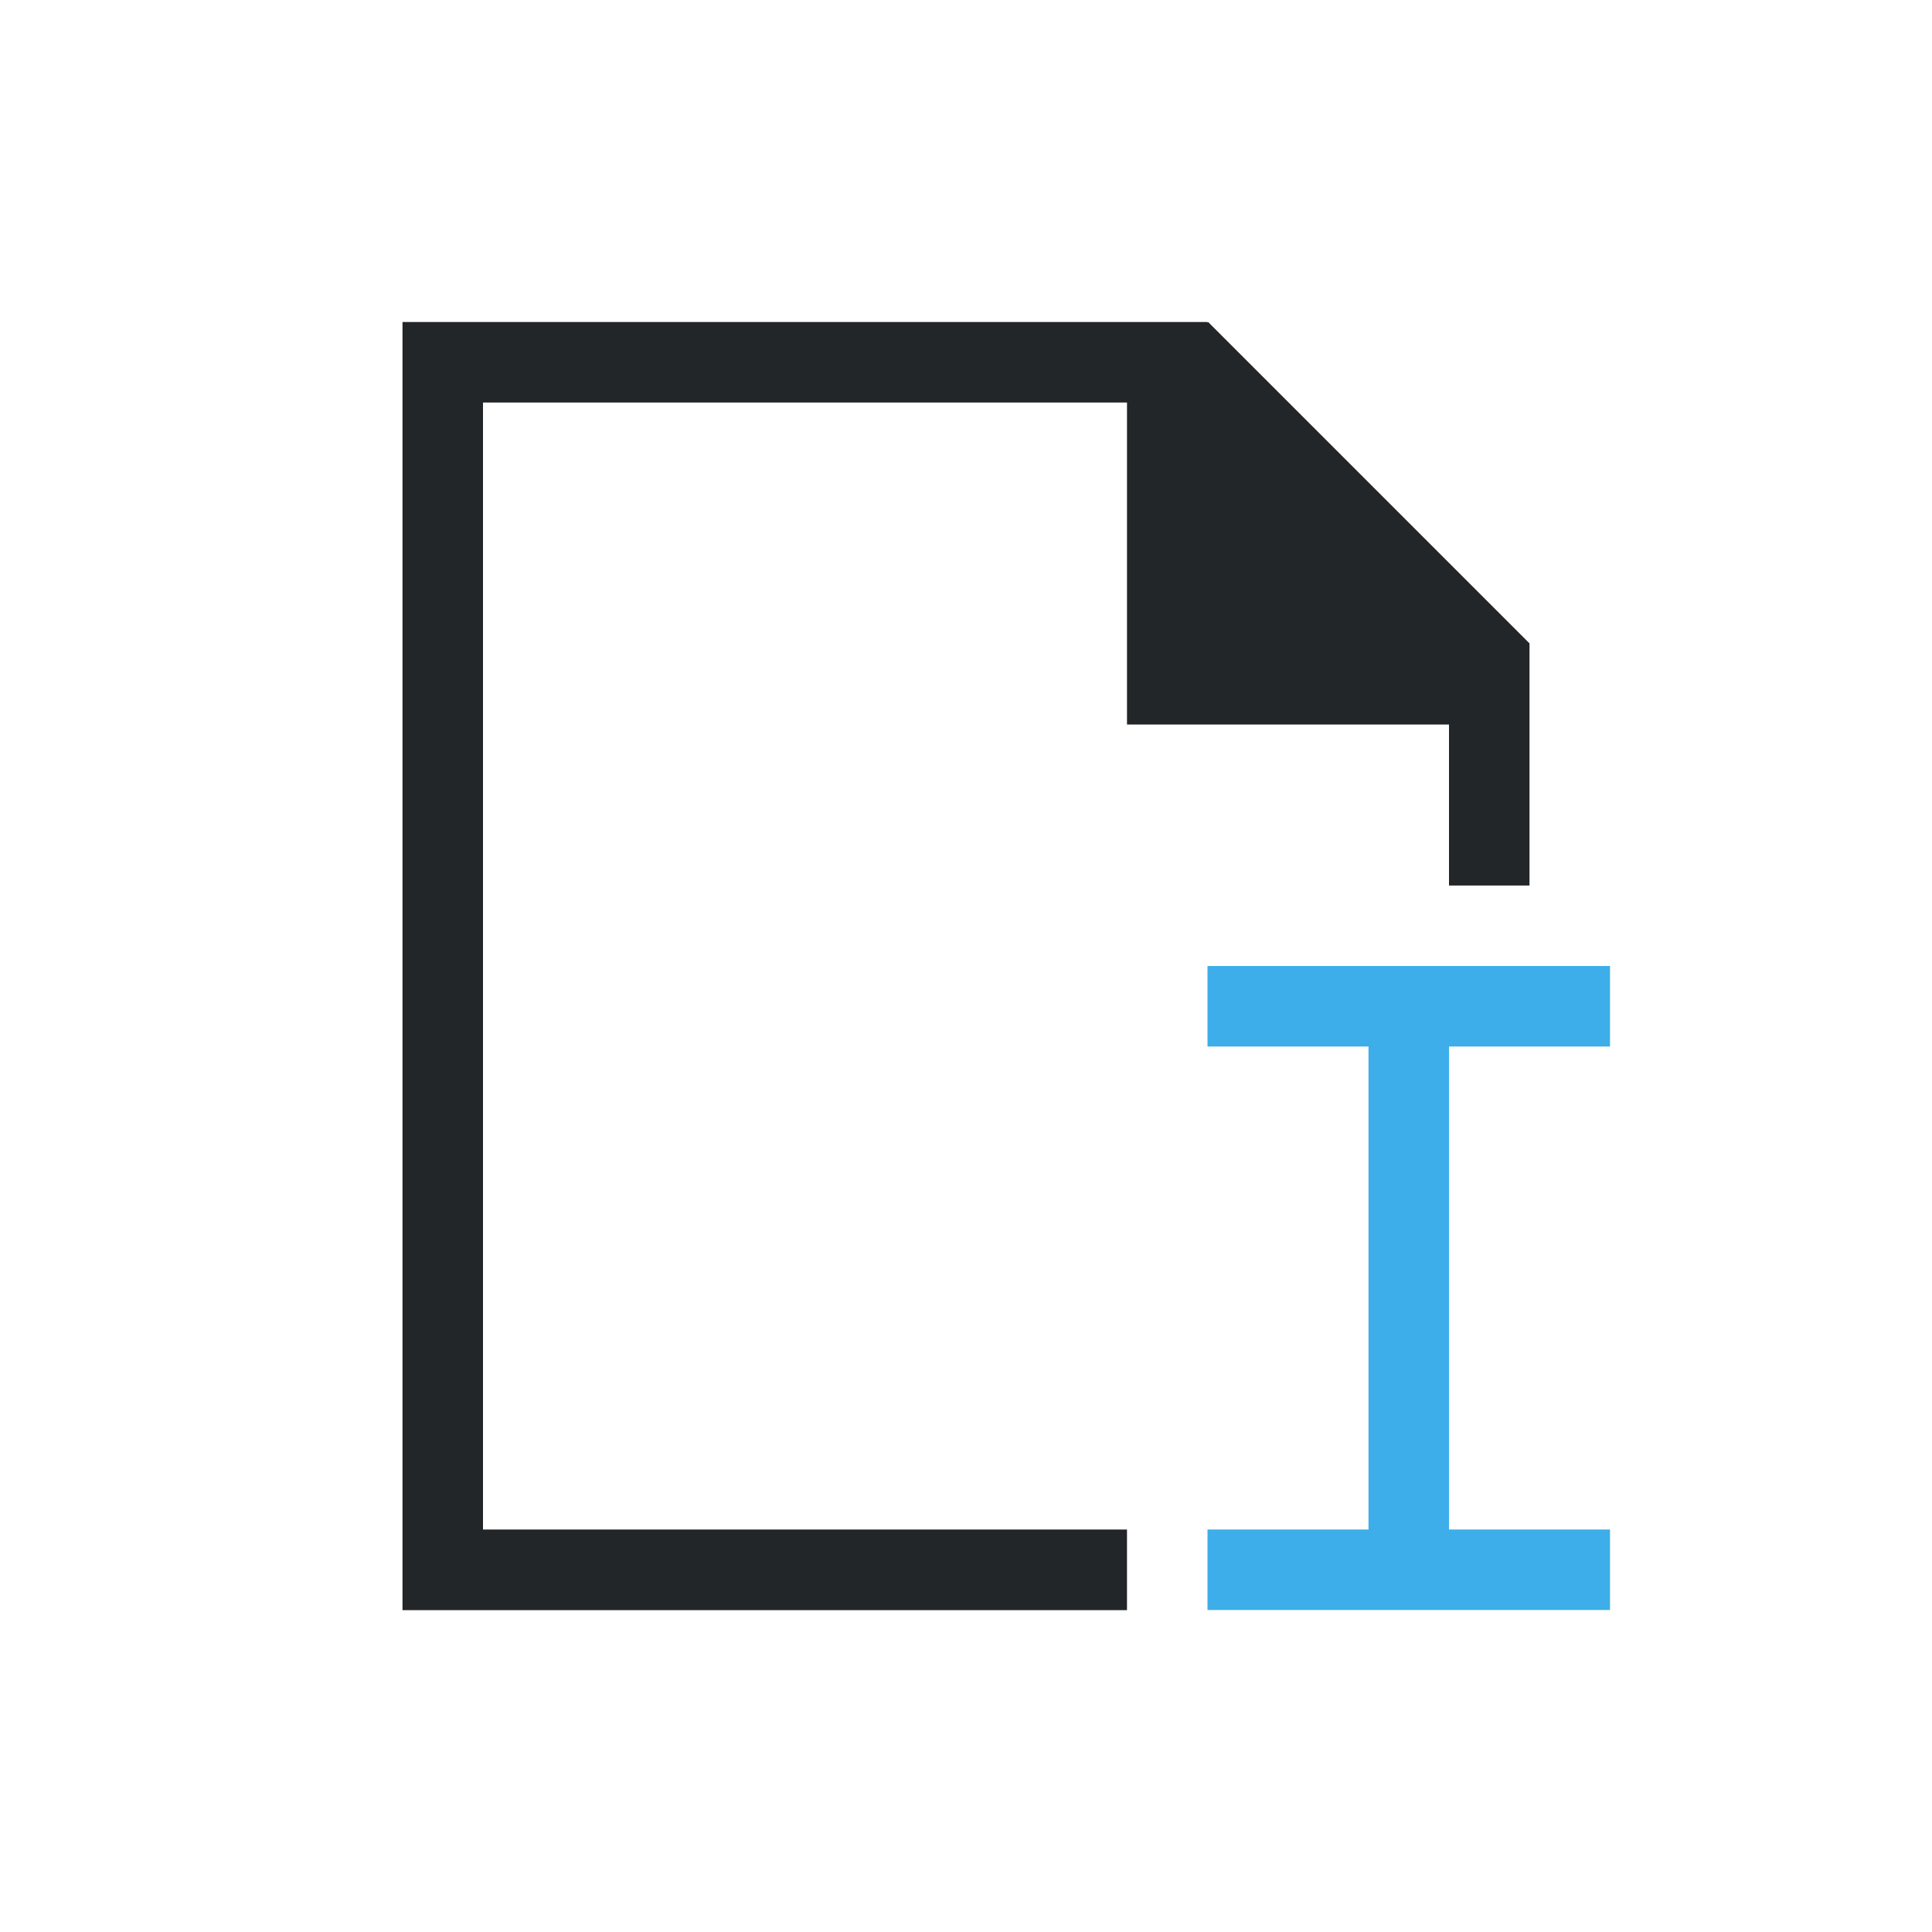
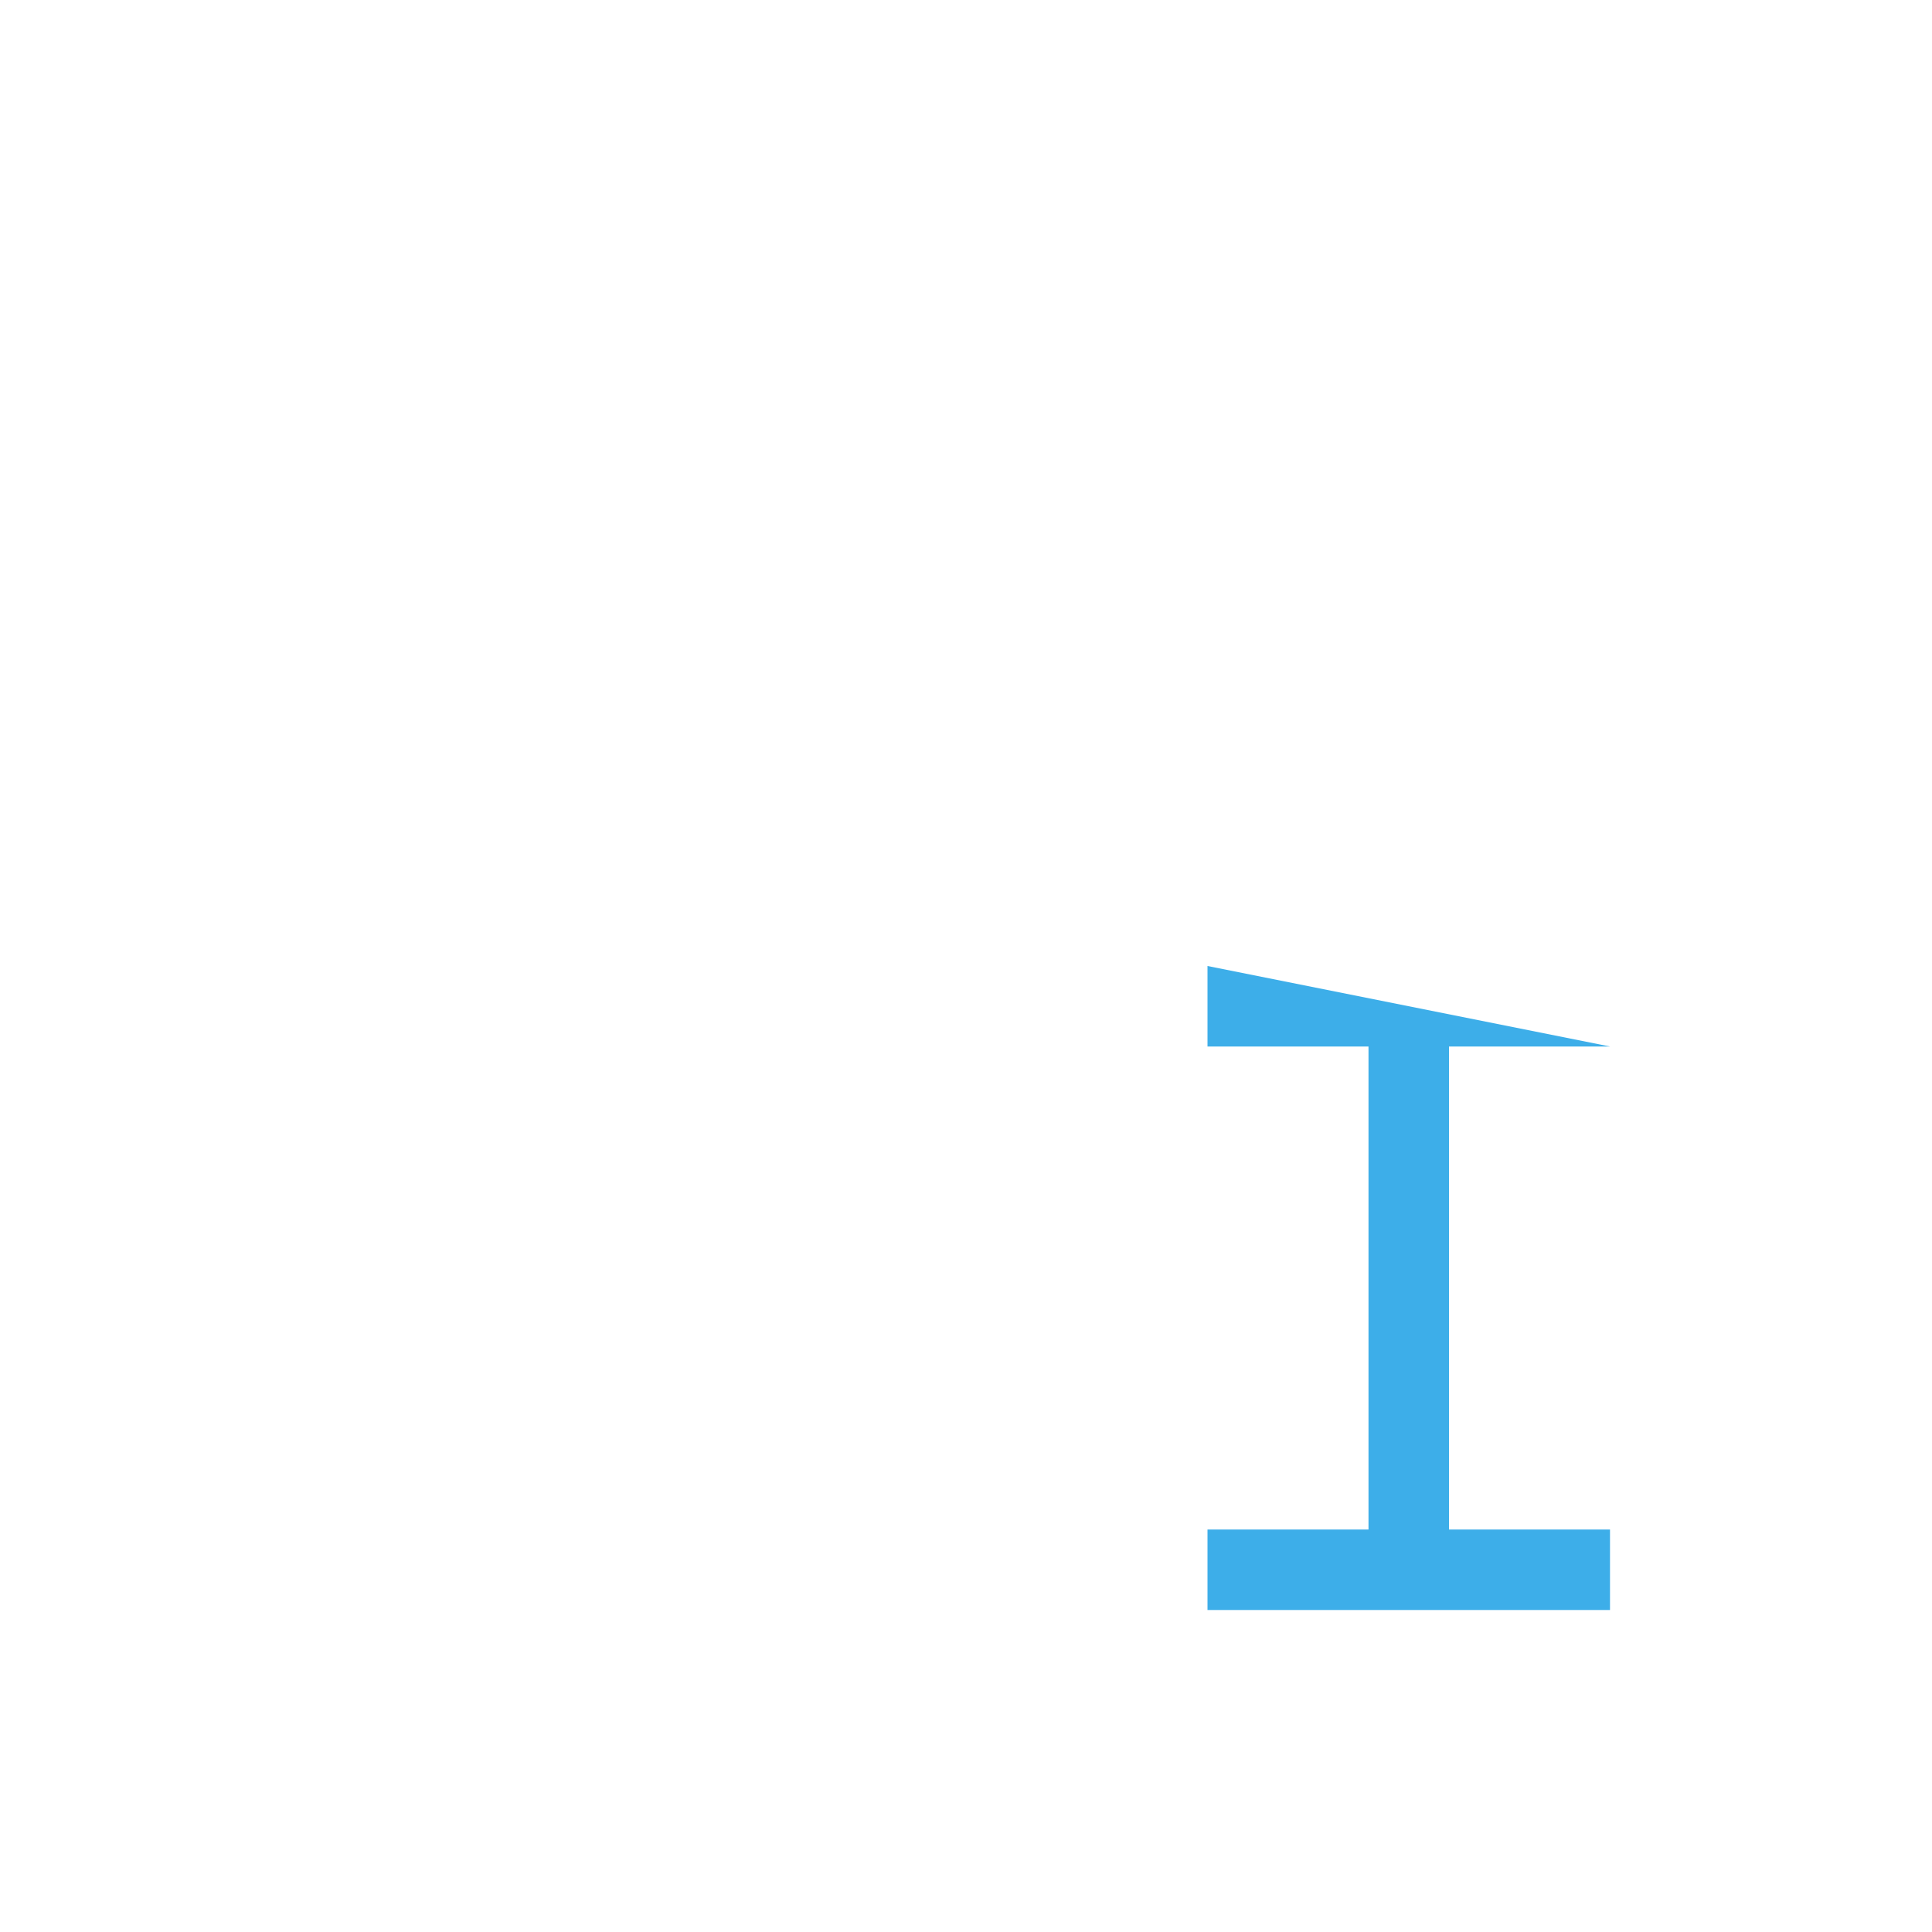
<svg xmlns="http://www.w3.org/2000/svg" viewBox="0 0 24 24">
-   <path d="m5 4v16 .002h1 8v-1.002h-8v-14h8v3 1h4v2h1v-1.592-1.406-.01l-3.992-3.992-.008.01v-.01h-1-8z" fill="#232629" />
-   <path d="m15 12v1h2v6h-2v1h5v-1h-2v-6h2v-1z" fill="#3daee9" />
+   <path d="m15 12v1h2v6h-2v1h5v-1h-2v-6h2z" fill="#3daee9" />
</svg>